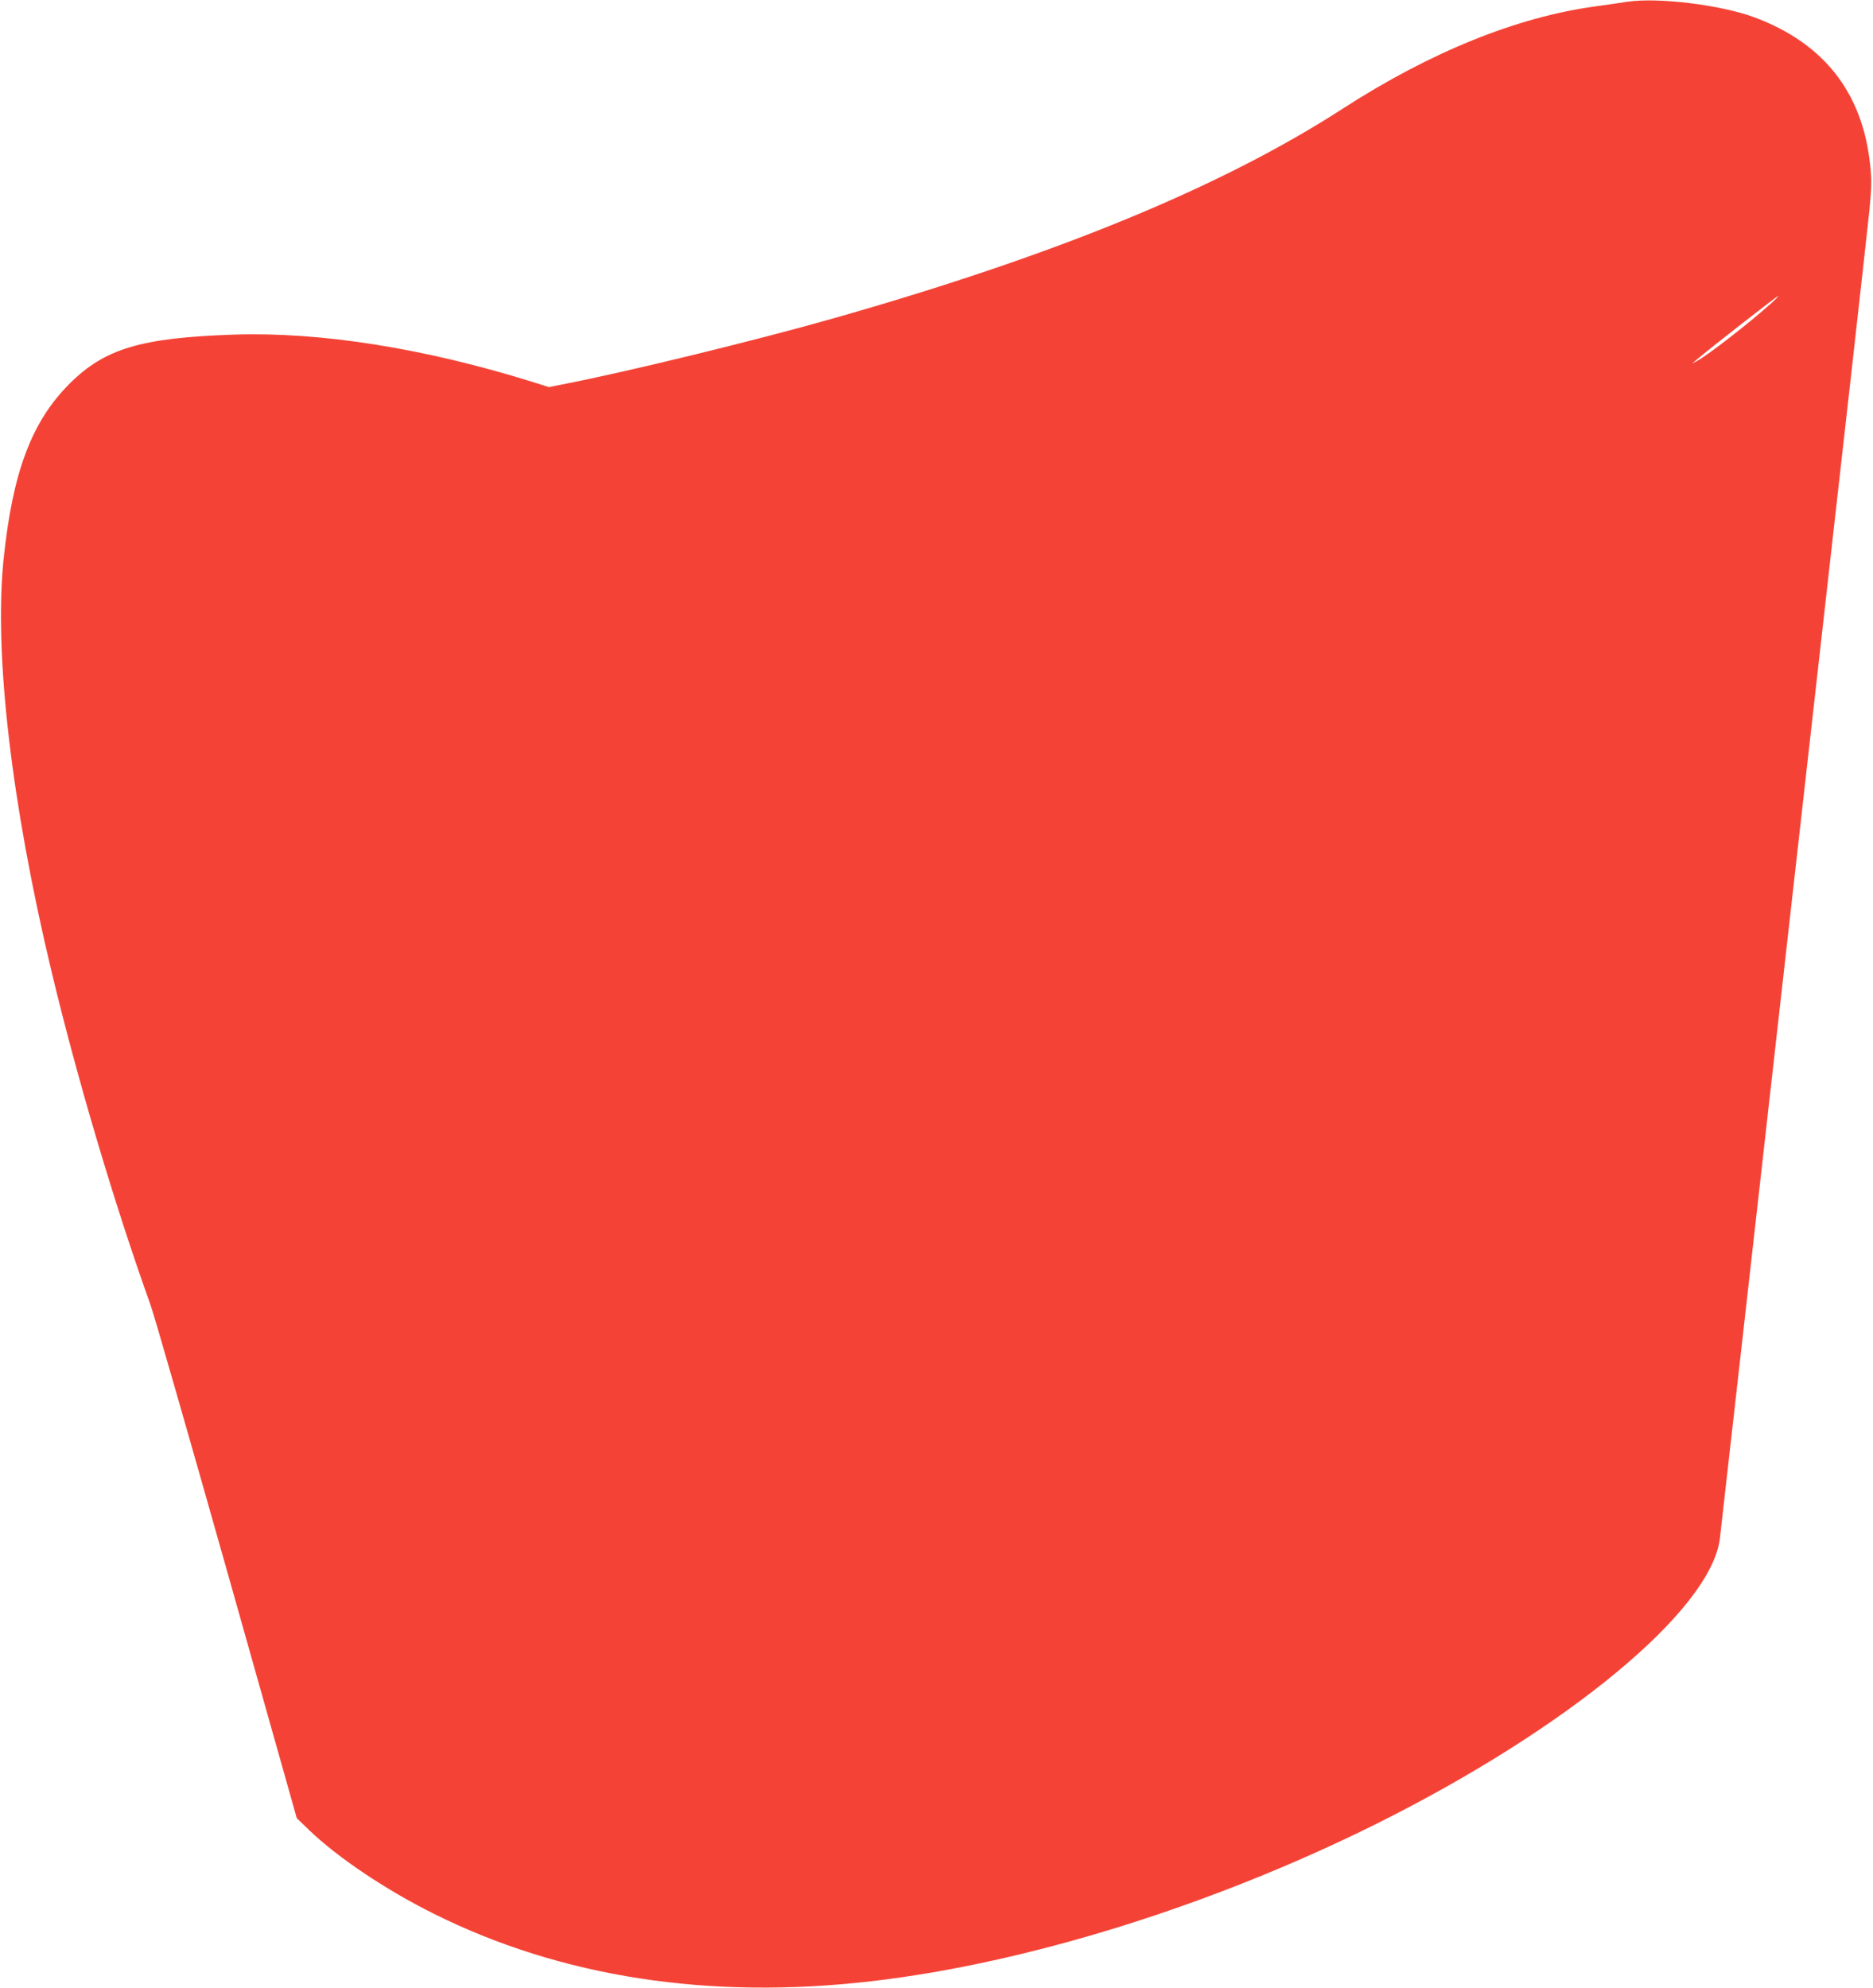
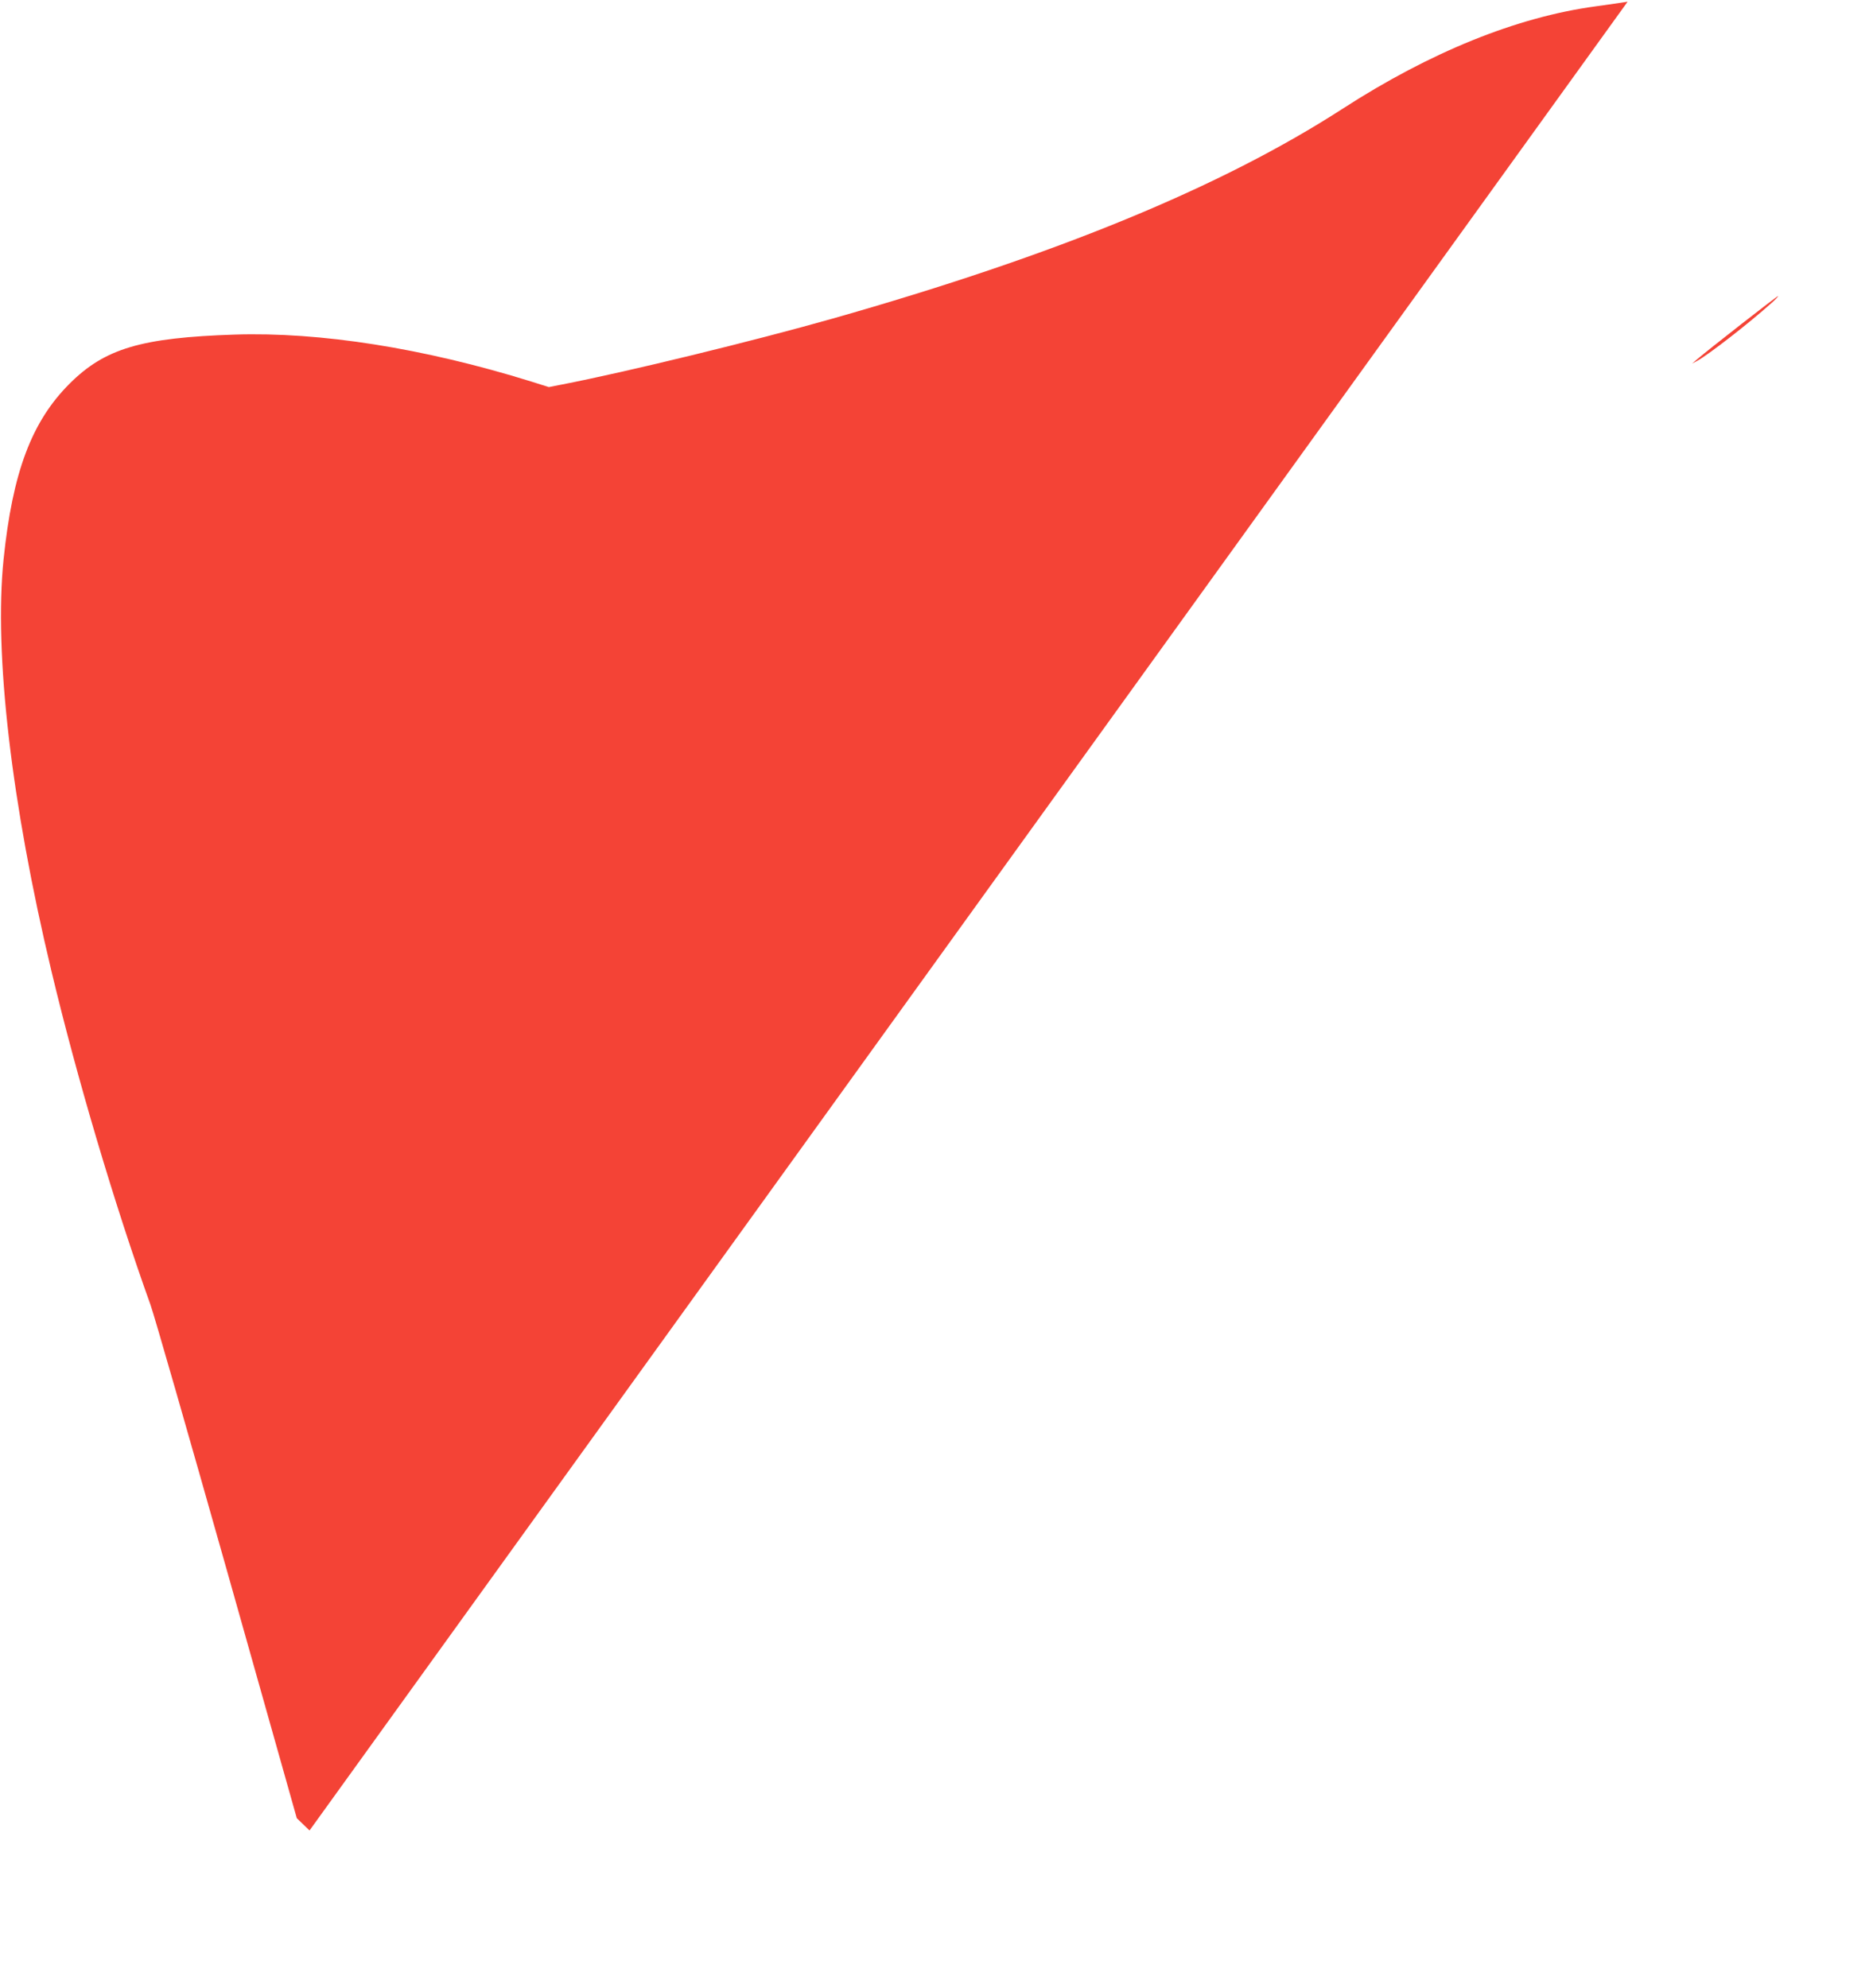
<svg xmlns="http://www.w3.org/2000/svg" version="1.0" width="1206pt" height="1280pt" viewBox="0 0 1206 1280" preserveAspectRatio="xMidYMid meet">
  <g transform="translate(0,1280) scale(0.1,-0.1)" fill="#f44336" stroke="none">
-     <path d="M10480 12789 c-36 -6 -129 -19 -207 -30 -507 -69 -1063 -294 -1628 -659 -782 -505 -1844 -942 -3284 -1351 -508 -144 -1324 -343 -1741 -424 l-86 -17 -114 36 c-692 215 -1358 320 -1910 302 -600 -20 -834 -89 -1061 -315 -245 -244 -368 -570 -426 -1132 -62 -606 50 -1572 309 -2654 163 -682 405 -1499 637 -2145 23 -63 244 -833 492 -1710 l450 -1595 82 -79 c184 -176 491 -382 800 -536 820 -409 1774 -556 2822 -434 999 116 2186 486 3240 1009 1242 618 2161 1379 2219 1840 3 28 69 608 146 1290 77 682 288 2554 469 4160 182 1606 338 3002 348 3102 15 158 15 198 4 297 -50 461 -298 777 -741 943 -215 81 -621 131 -820 102z m924 -1942 c-144 -129 -405 -332 -476 -370 l-33 -18 30 26 c76 65 520 412 524 409 2 -2 -18 -23 -45 -47z" />
+     <path d="M10480 12789 c-36 -6 -129 -19 -207 -30 -507 -69 -1063 -294 -1628 -659 -782 -505 -1844 -942 -3284 -1351 -508 -144 -1324 -343 -1741 -424 l-86 -17 -114 36 c-692 215 -1358 320 -1910 302 -600 -20 -834 -89 -1061 -315 -245 -244 -368 -570 -426 -1132 -62 -606 50 -1572 309 -2654 163 -682 405 -1499 637 -2145 23 -63 244 -833 492 -1710 l450 -1595 82 -79 z m924 -1942 c-144 -129 -405 -332 -476 -370 l-33 -18 30 26 c76 65 520 412 524 409 2 -2 -18 -23 -45 -47z" />
  </g>
</svg>